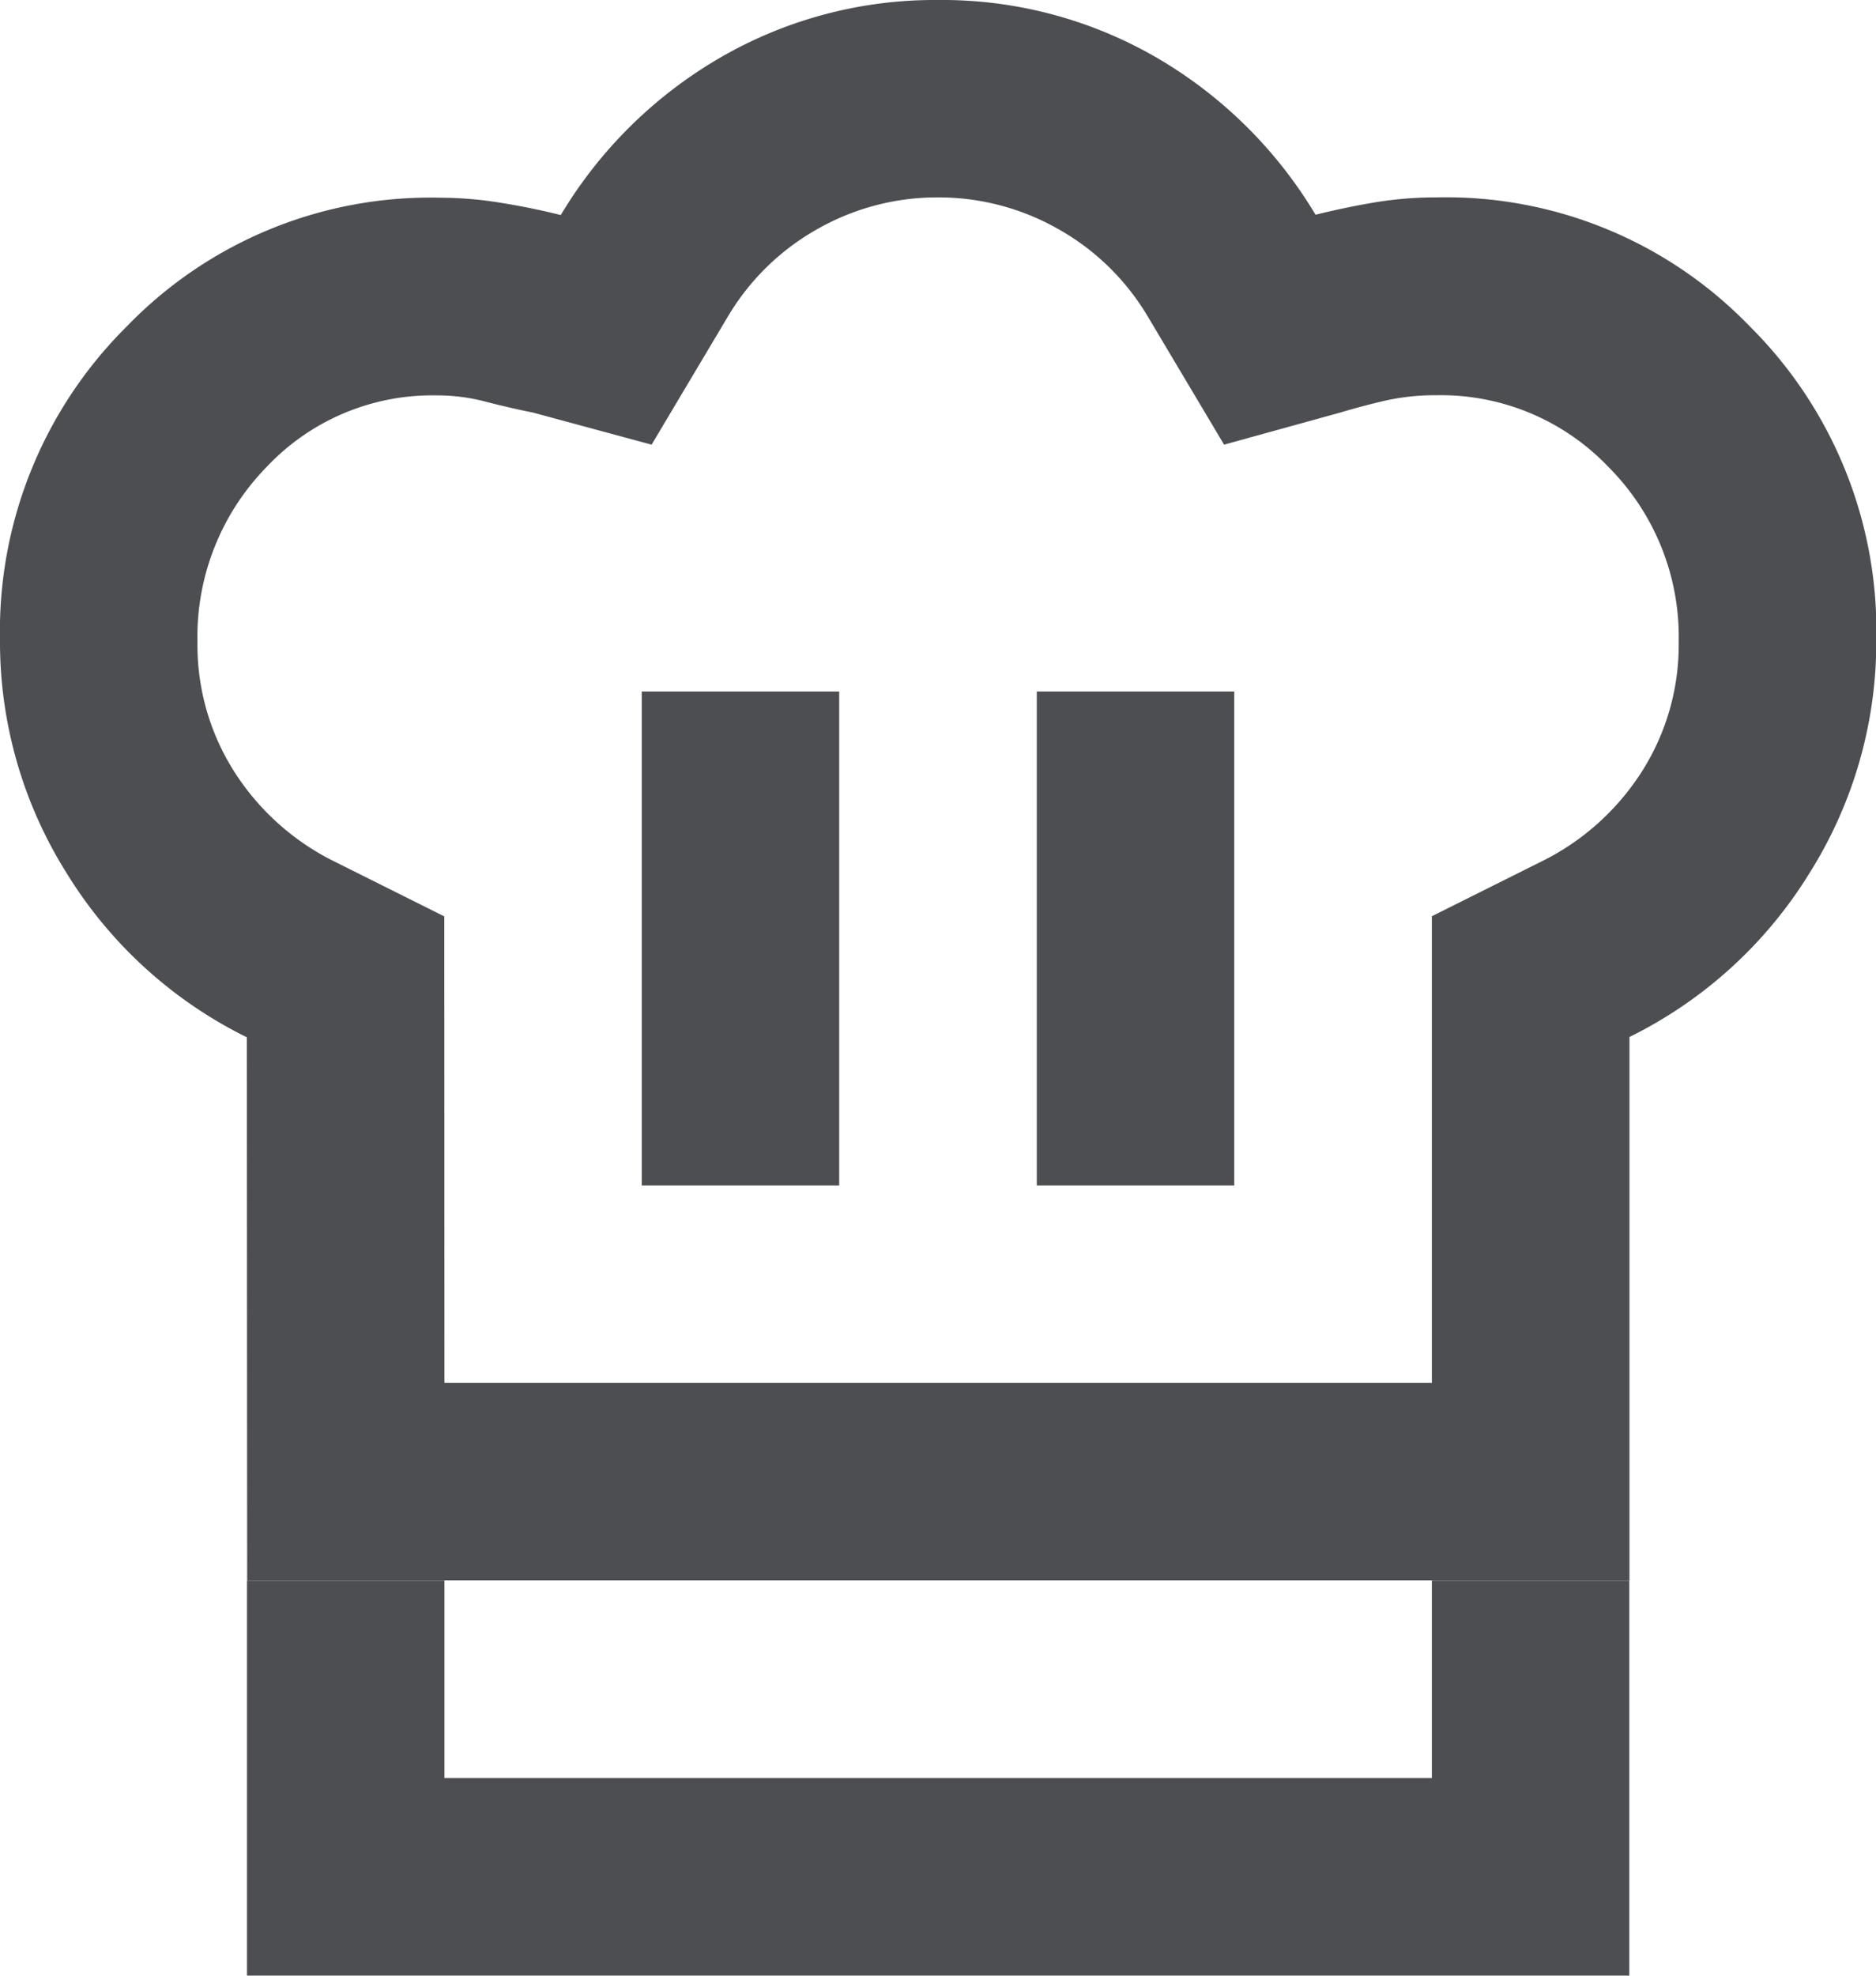
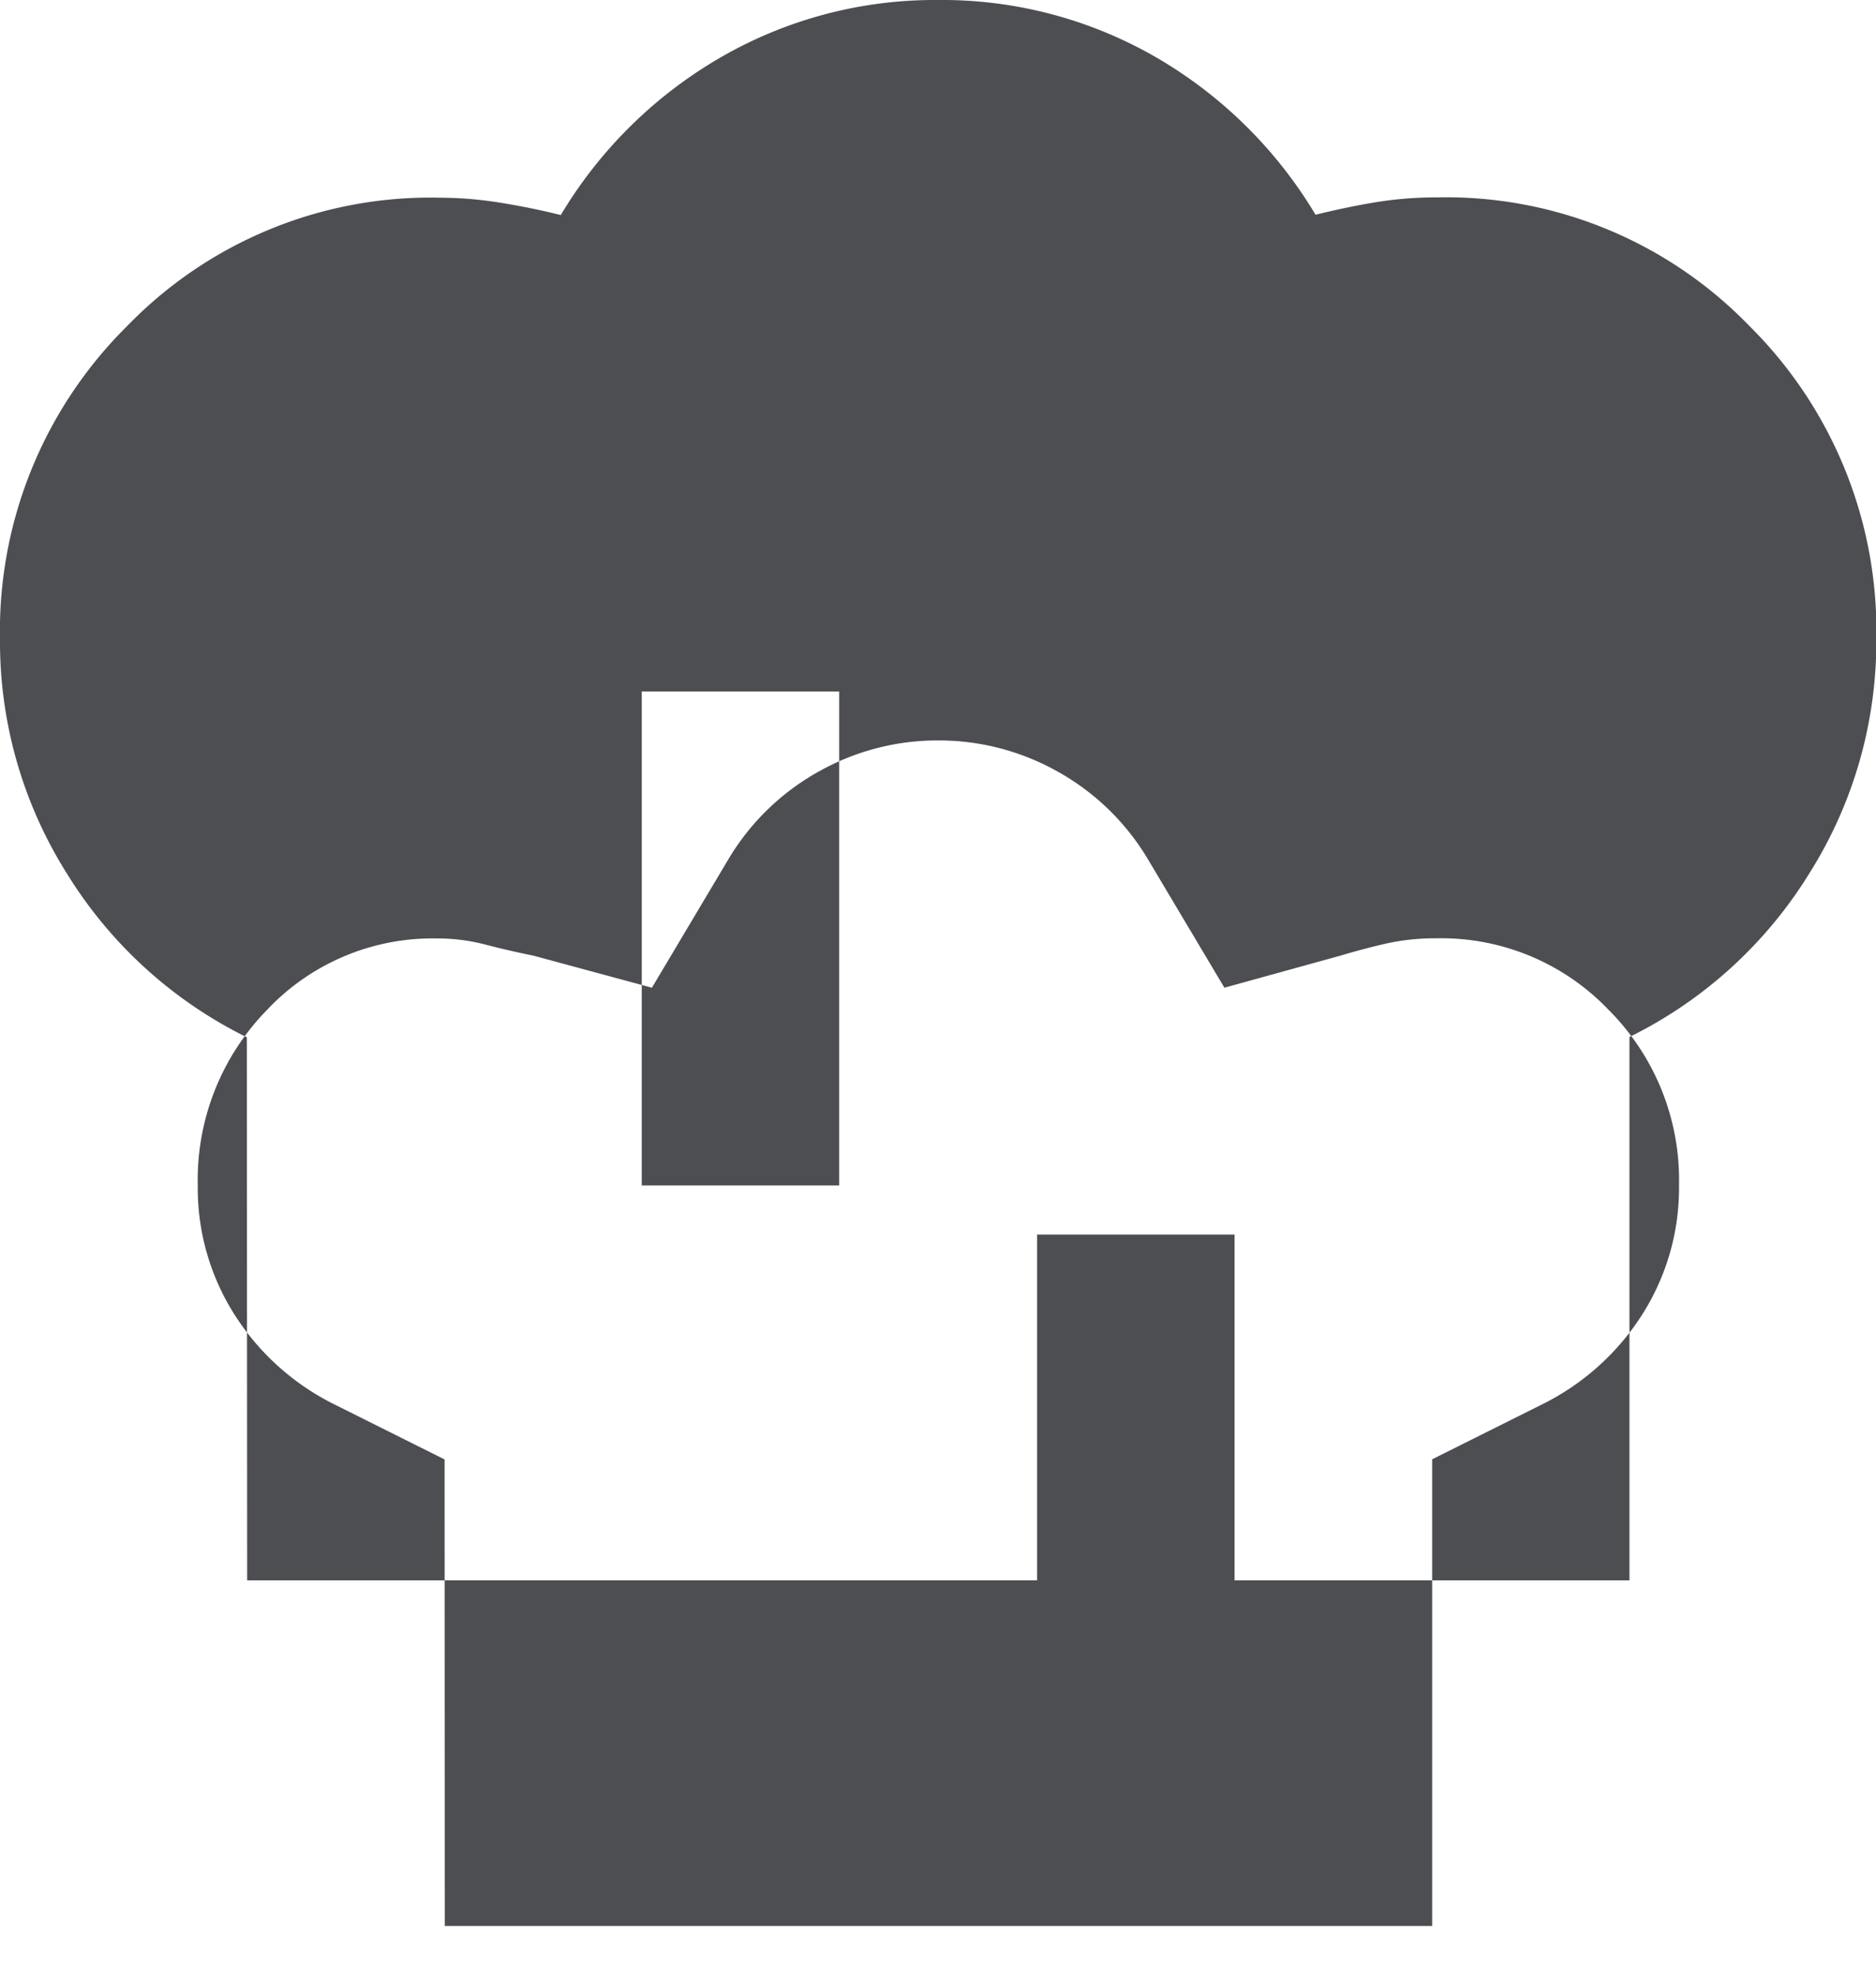
<svg xmlns="http://www.w3.org/2000/svg" width="12" height="12.632" viewBox="0 0 12 12.632">
-   <path id="chef_hat" d="M104.105-872.421h1.263v-3.158h-1.263Zm-2.526-.947a2.81,2.81,0,0,1-1.153-1.05,2.777,2.777,0,0,1-.426-1.492,2.742,2.742,0,0,1,.813-2.005,2.7,2.7,0,0,1,2-.821,2.446,2.446,0,0,1,.387.032q.2.032.387.079a2.859,2.859,0,0,1,1.026-1.01A2.738,2.738,0,0,1,106-880a2.738,2.738,0,0,1,1.389.363,2.859,2.859,0,0,1,1.026,1.01q.189-.047.379-.079a2.4,2.4,0,0,1,.395-.032,2.7,2.7,0,0,1,2,.821,2.742,2.742,0,0,1,.813,2.005,2.777,2.777,0,0,1-.426,1.492,2.81,2.81,0,0,1-1.153,1.05v3.474h-8.842Zm5.053.947h1.263v-3.158h-1.263Zm-3.789,1.263h6.316v-2.984l.695-.347a1.6,1.6,0,0,0,.647-.576,1.508,1.508,0,0,0,.237-.829,1.538,1.538,0,0,0-.45-1.121,1.48,1.48,0,0,0-1.1-.458,1.458,1.458,0,0,0-.316.032q-.142.032-.3.079l-.742.205-.489-.821a1.547,1.547,0,0,0-.576-.56,1.551,1.551,0,0,0-.766-.2,1.551,1.551,0,0,0-.766.2,1.548,1.548,0,0,0-.576.56l-.489.821-.758-.205q-.158-.032-.308-.071a1.205,1.205,0,0,0-.308-.039,1.455,1.455,0,0,0-1.089.458,1.553,1.553,0,0,0-.442,1.121,1.508,1.508,0,0,0,.237.829,1.6,1.6,0,0,0,.647.576l.695.347Zm-1.263,1.263h1.263v1.263h6.316v-1.263h1.263v2.526h-8.842ZM106-871.158Z" transform="translate(-100 880)" fill="#4c4e52" />
+   <path id="chef_hat" d="M104.105-872.421h1.263v-3.158h-1.263Zm-2.526-.947a2.81,2.81,0,0,1-1.153-1.05,2.777,2.777,0,0,1-.426-1.492,2.742,2.742,0,0,1,.813-2.005,2.7,2.7,0,0,1,2-.821,2.446,2.446,0,0,1,.387.032q.2.032.387.079a2.859,2.859,0,0,1,1.026-1.01A2.738,2.738,0,0,1,106-880a2.738,2.738,0,0,1,1.389.363,2.859,2.859,0,0,1,1.026,1.01q.189-.047.379-.079a2.4,2.4,0,0,1,.395-.032,2.7,2.7,0,0,1,2,.821,2.742,2.742,0,0,1,.813,2.005,2.777,2.777,0,0,1-.426,1.492,2.81,2.81,0,0,1-1.153,1.05v3.474h-8.842m5.053.947h1.263v-3.158h-1.263Zm-3.789,1.263h6.316v-2.984l.695-.347a1.6,1.6,0,0,0,.647-.576,1.508,1.508,0,0,0,.237-.829,1.538,1.538,0,0,0-.45-1.121,1.48,1.48,0,0,0-1.1-.458,1.458,1.458,0,0,0-.316.032q-.142.032-.3.079l-.742.205-.489-.821a1.547,1.547,0,0,0-.576-.56,1.551,1.551,0,0,0-.766-.2,1.551,1.551,0,0,0-.766.2,1.548,1.548,0,0,0-.576.56l-.489.821-.758-.205q-.158-.032-.308-.071a1.205,1.205,0,0,0-.308-.039,1.455,1.455,0,0,0-1.089.458,1.553,1.553,0,0,0-.442,1.121,1.508,1.508,0,0,0,.237.829,1.6,1.6,0,0,0,.647.576l.695.347Zm-1.263,1.263h1.263v1.263h6.316v-1.263h1.263v2.526h-8.842ZM106-871.158Z" transform="translate(-100 880)" fill="#4c4e52" />
</svg>